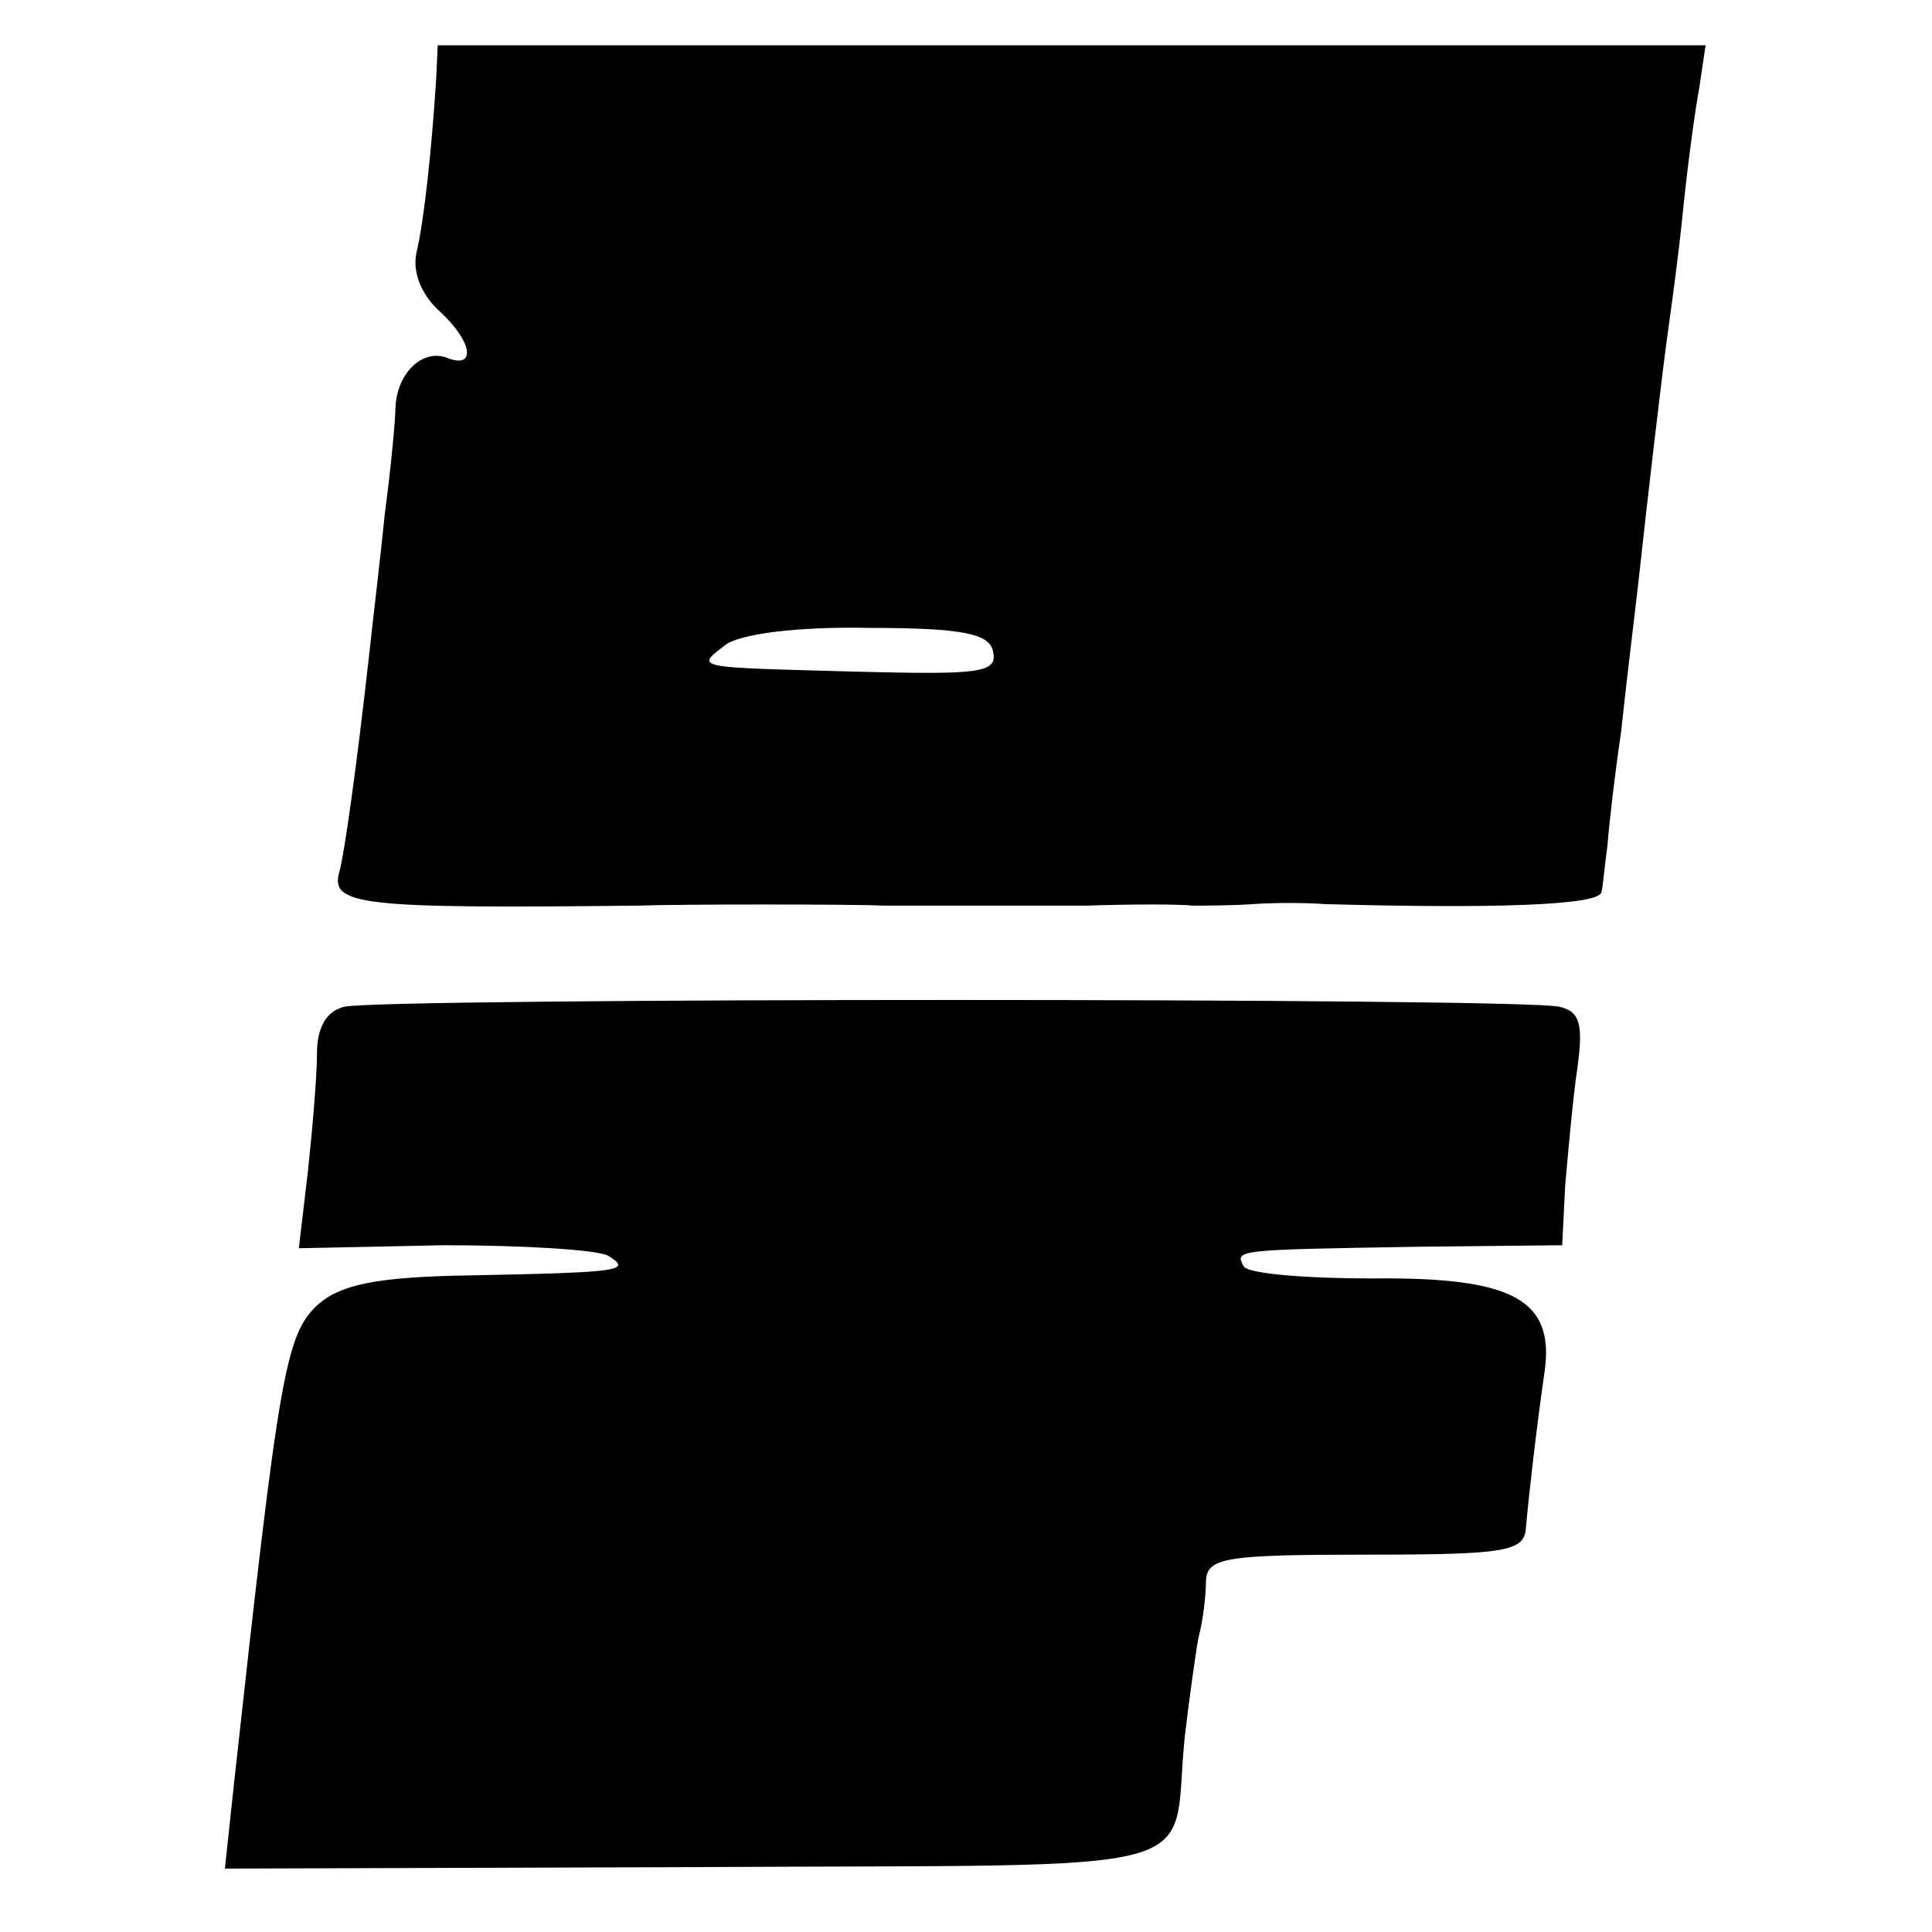
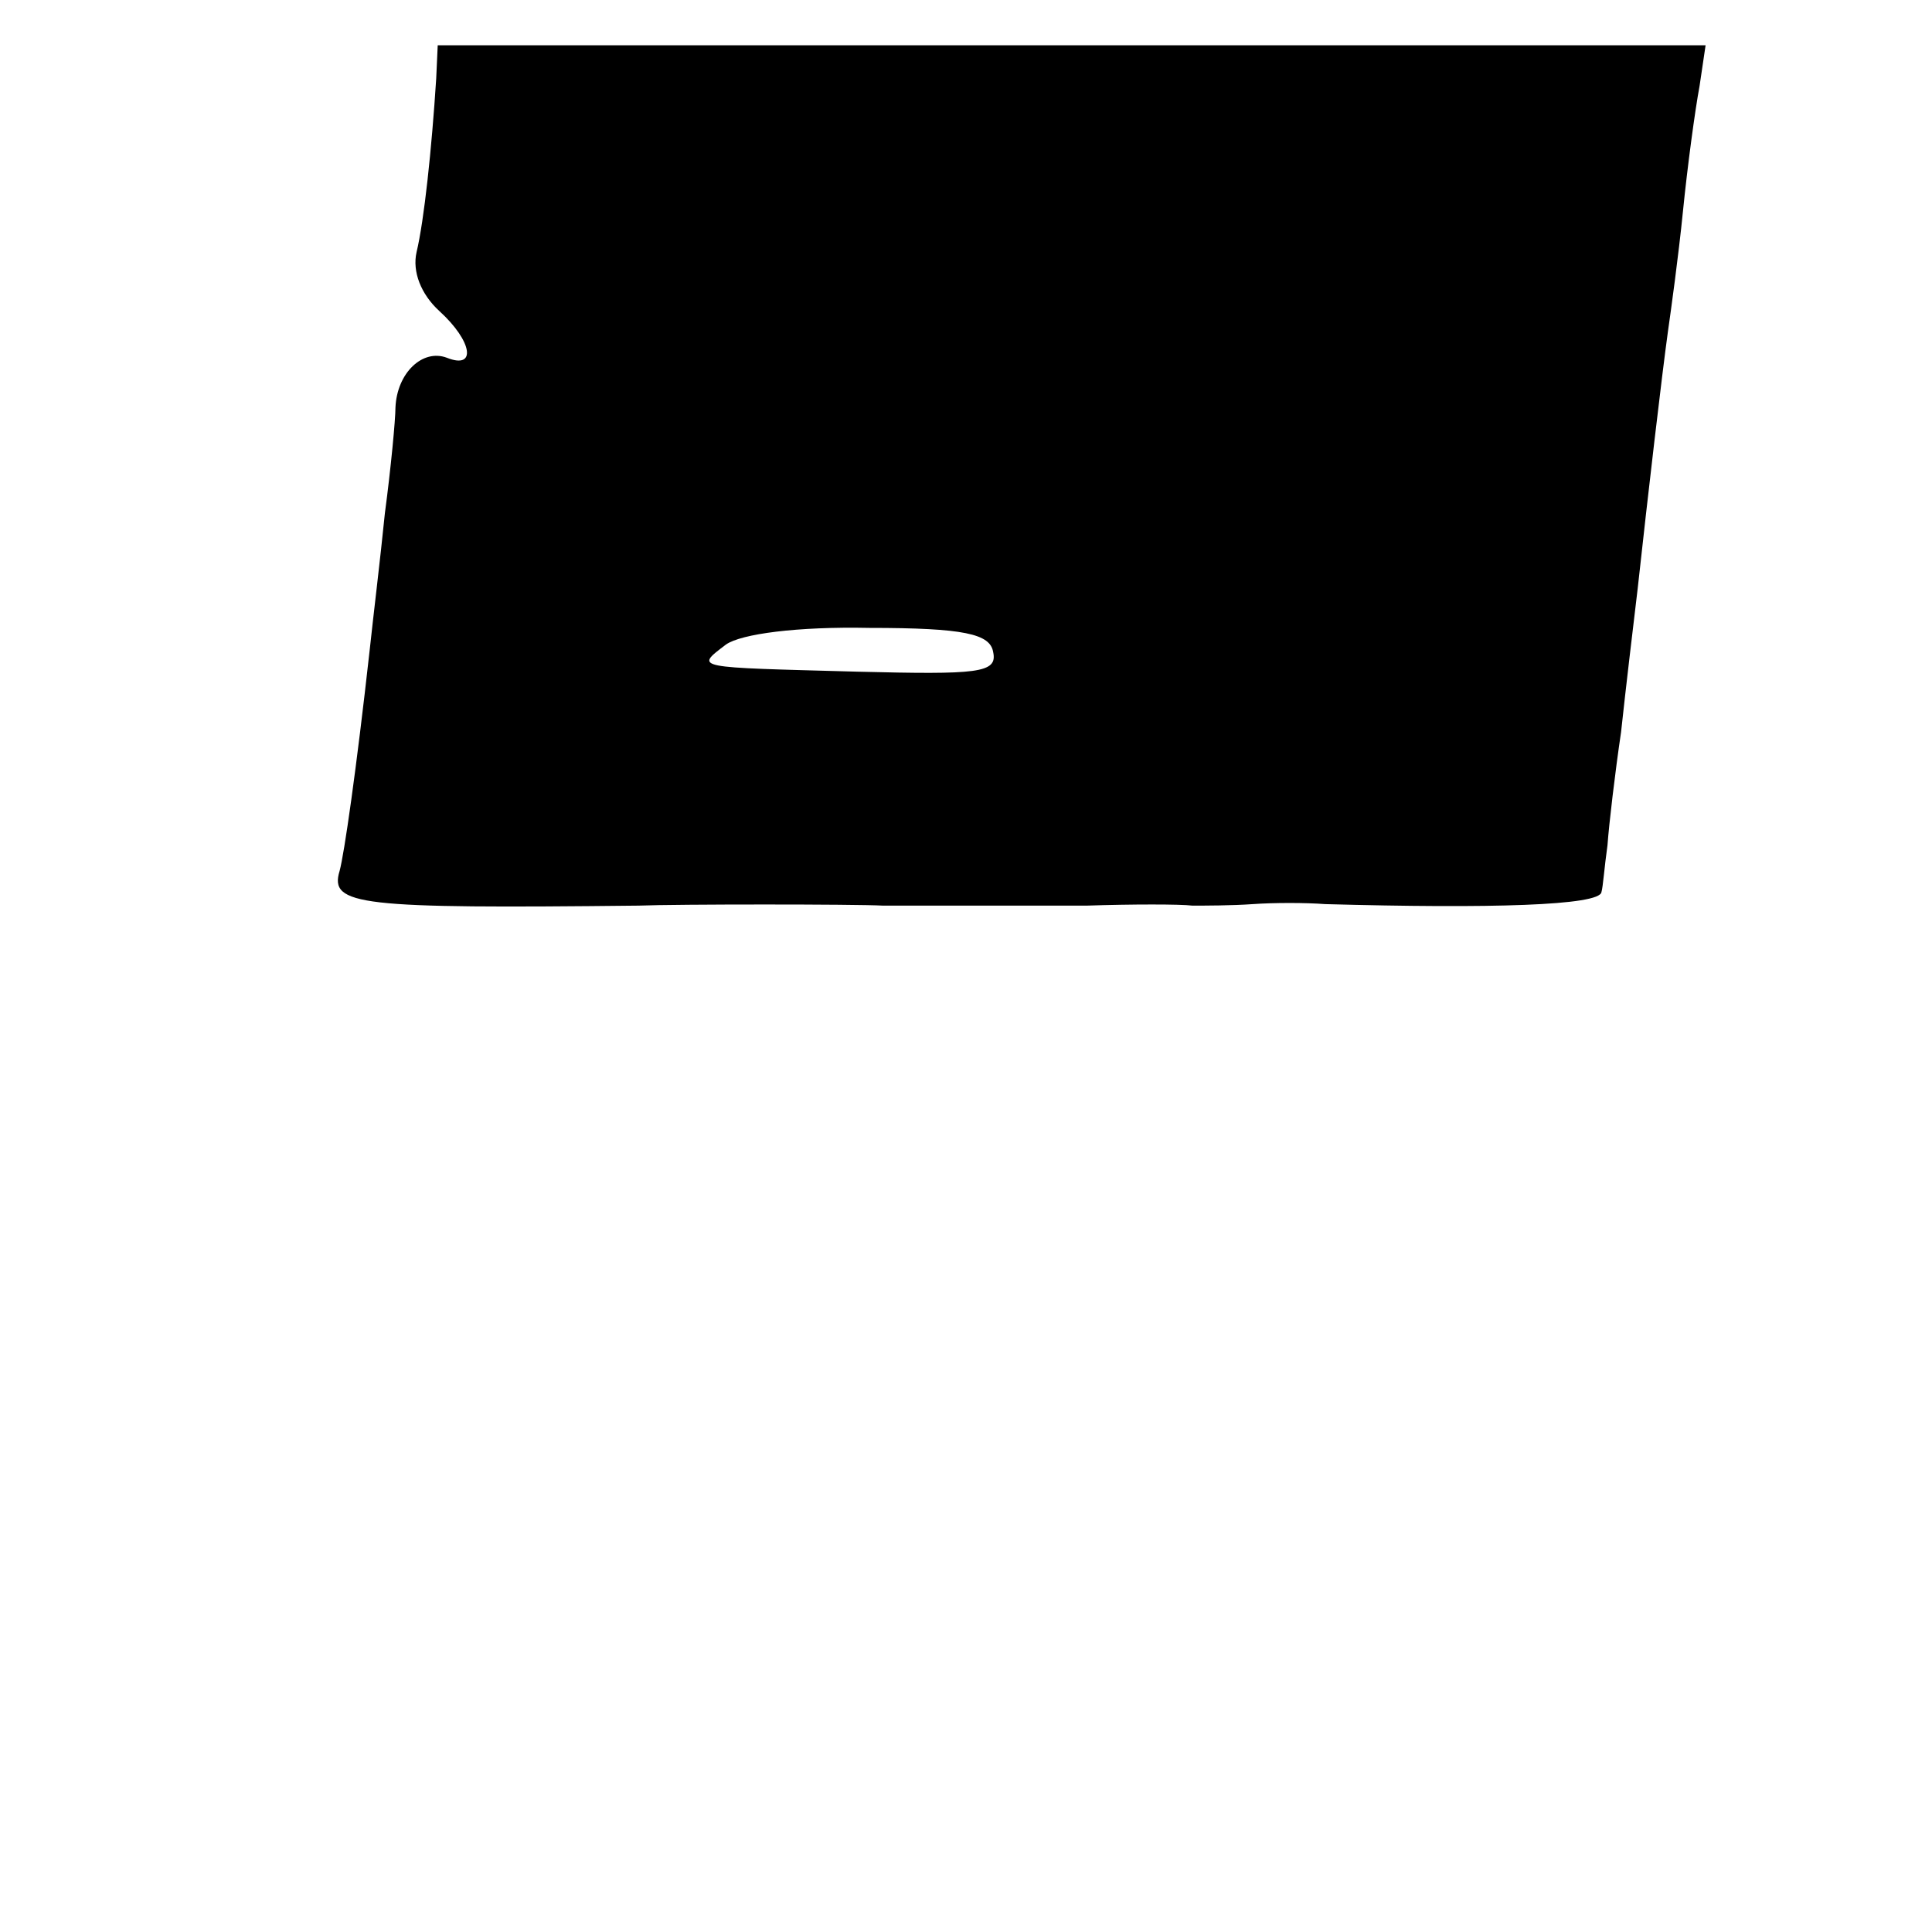
<svg xmlns="http://www.w3.org/2000/svg" version="1.0" width="128pt" height="128pt" viewBox="0 0 128 128" preserveAspectRatio="xMidYMid meet">
  <g transform="translate(0,128) scale(0.1,-0.1)" fill="#000000" stroke="none">
    <path d="M289 1228 c-3 -47 -8 -94 -13 -115 -3 -13 3 -28 15 -39 22 -20 25 -39 5 -31 -16 6 -33 -10 -34 -33 0 -8 -3 -40 -7 -70 -3 -30 -8 -71 -10 -90 -9 -81 -17 -136 -20 -147 -7 -23 13 -25 198 -23 25 1 144 1 162 0 24 0 64 0 135 0 30 1 62 1 70 0 8 0 26 0 40 1 14 1 35 1 48 0 109 -3 182 -1 183 8 1 3 2 17 4 31 1 14 5 48 9 75 3 28 8 70 11 95 7 64 16 141 20 170 2 14 7 50 10 80 3 30 8 67 11 83 l4 27 -420 0 -420 0 -1 -22z m369 -380 c3 -14 -10 -15 -90 -13 -109 3 -108 2 -87 18 10 7 47 12 95 11 63 0 80 -4 82 -16z" />
-     <path d="M228 613 c-12 -3 -18 -14 -18 -31 0 -15 -3 -50 -6 -78 l-6 -51 96 2 c53 0 102 -3 109 -7 16 -10 9 -11 -93 -13 -60 -1 -84 -6 -99 -19 -22 -20 -26 -45 -56 -318 l-6 -56 312 1 c353 2 314 -8 324 87 3 25 7 54 9 65 3 11 5 28 5 38 1 15 13 17 106 17 93 0 105 2 106 18 2 23 7 66 12 101 8 50 -20 65 -114 64 -43 0 -82 3 -85 8 -6 11 -6 11 116 13 l95 1 2 40 c2 22 5 57 8 77 4 29 2 38 -12 41 -21 6 -780 6 -805 0z" />
  </g>
</svg>